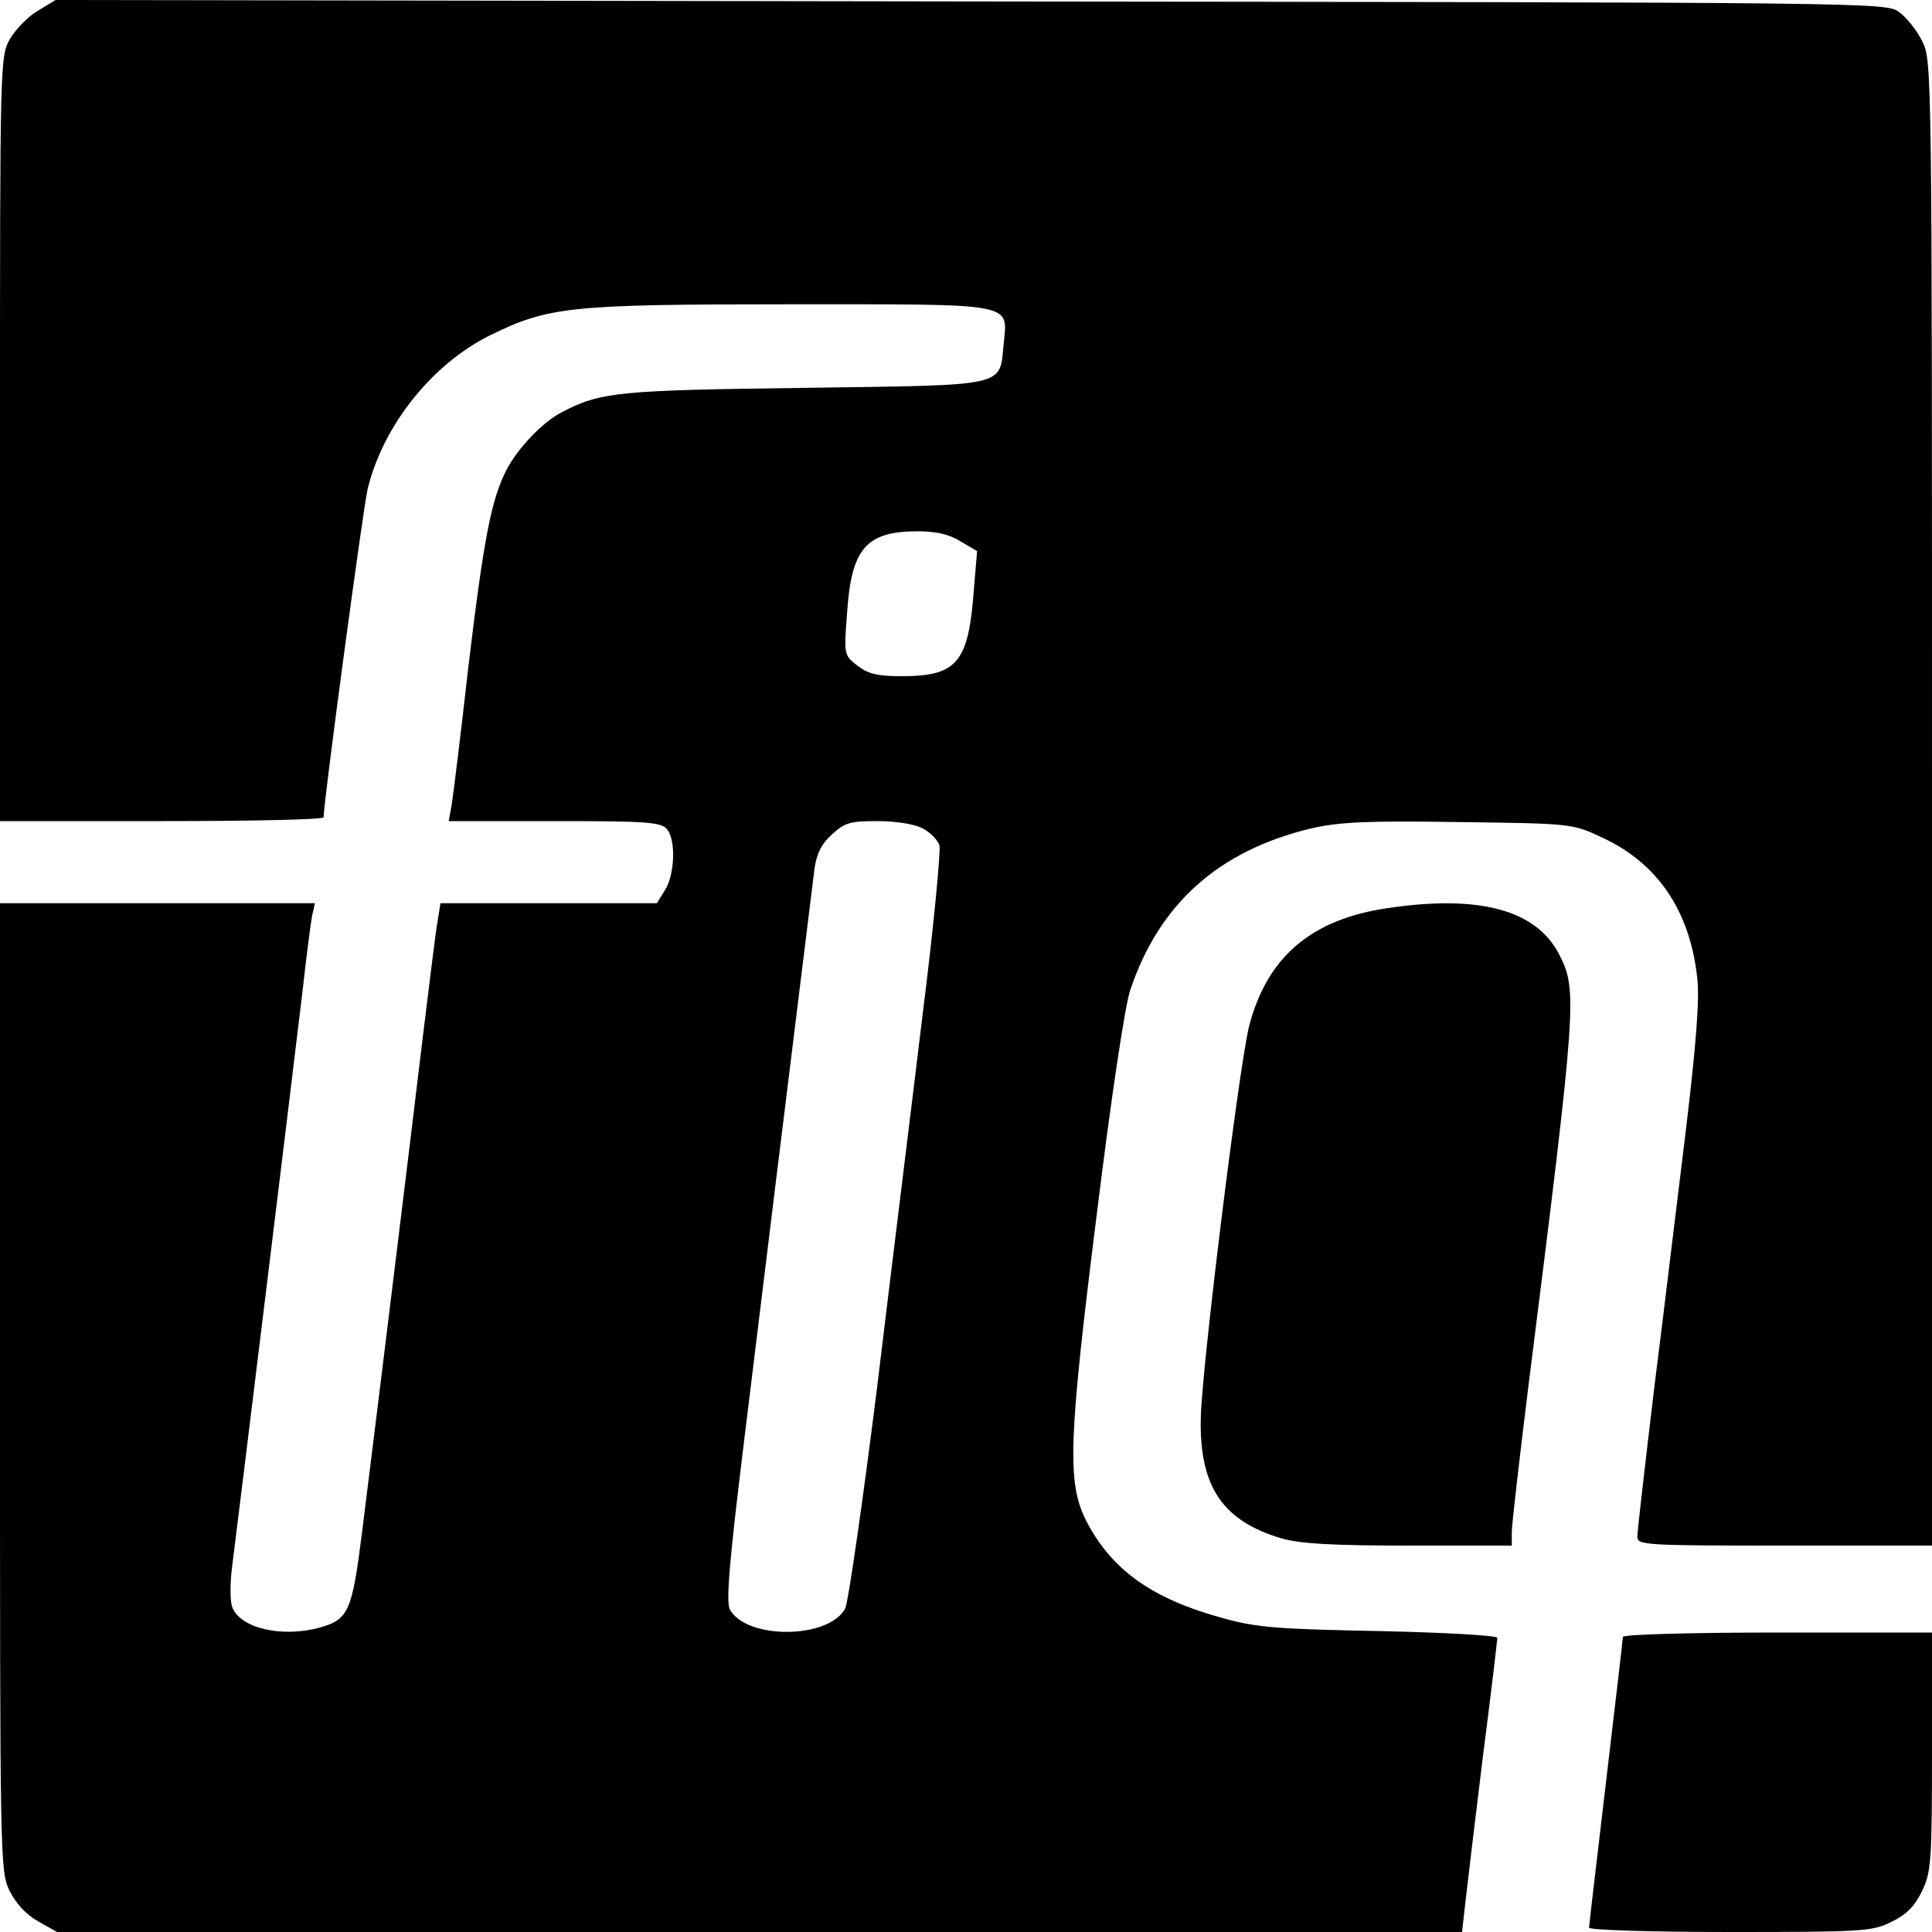
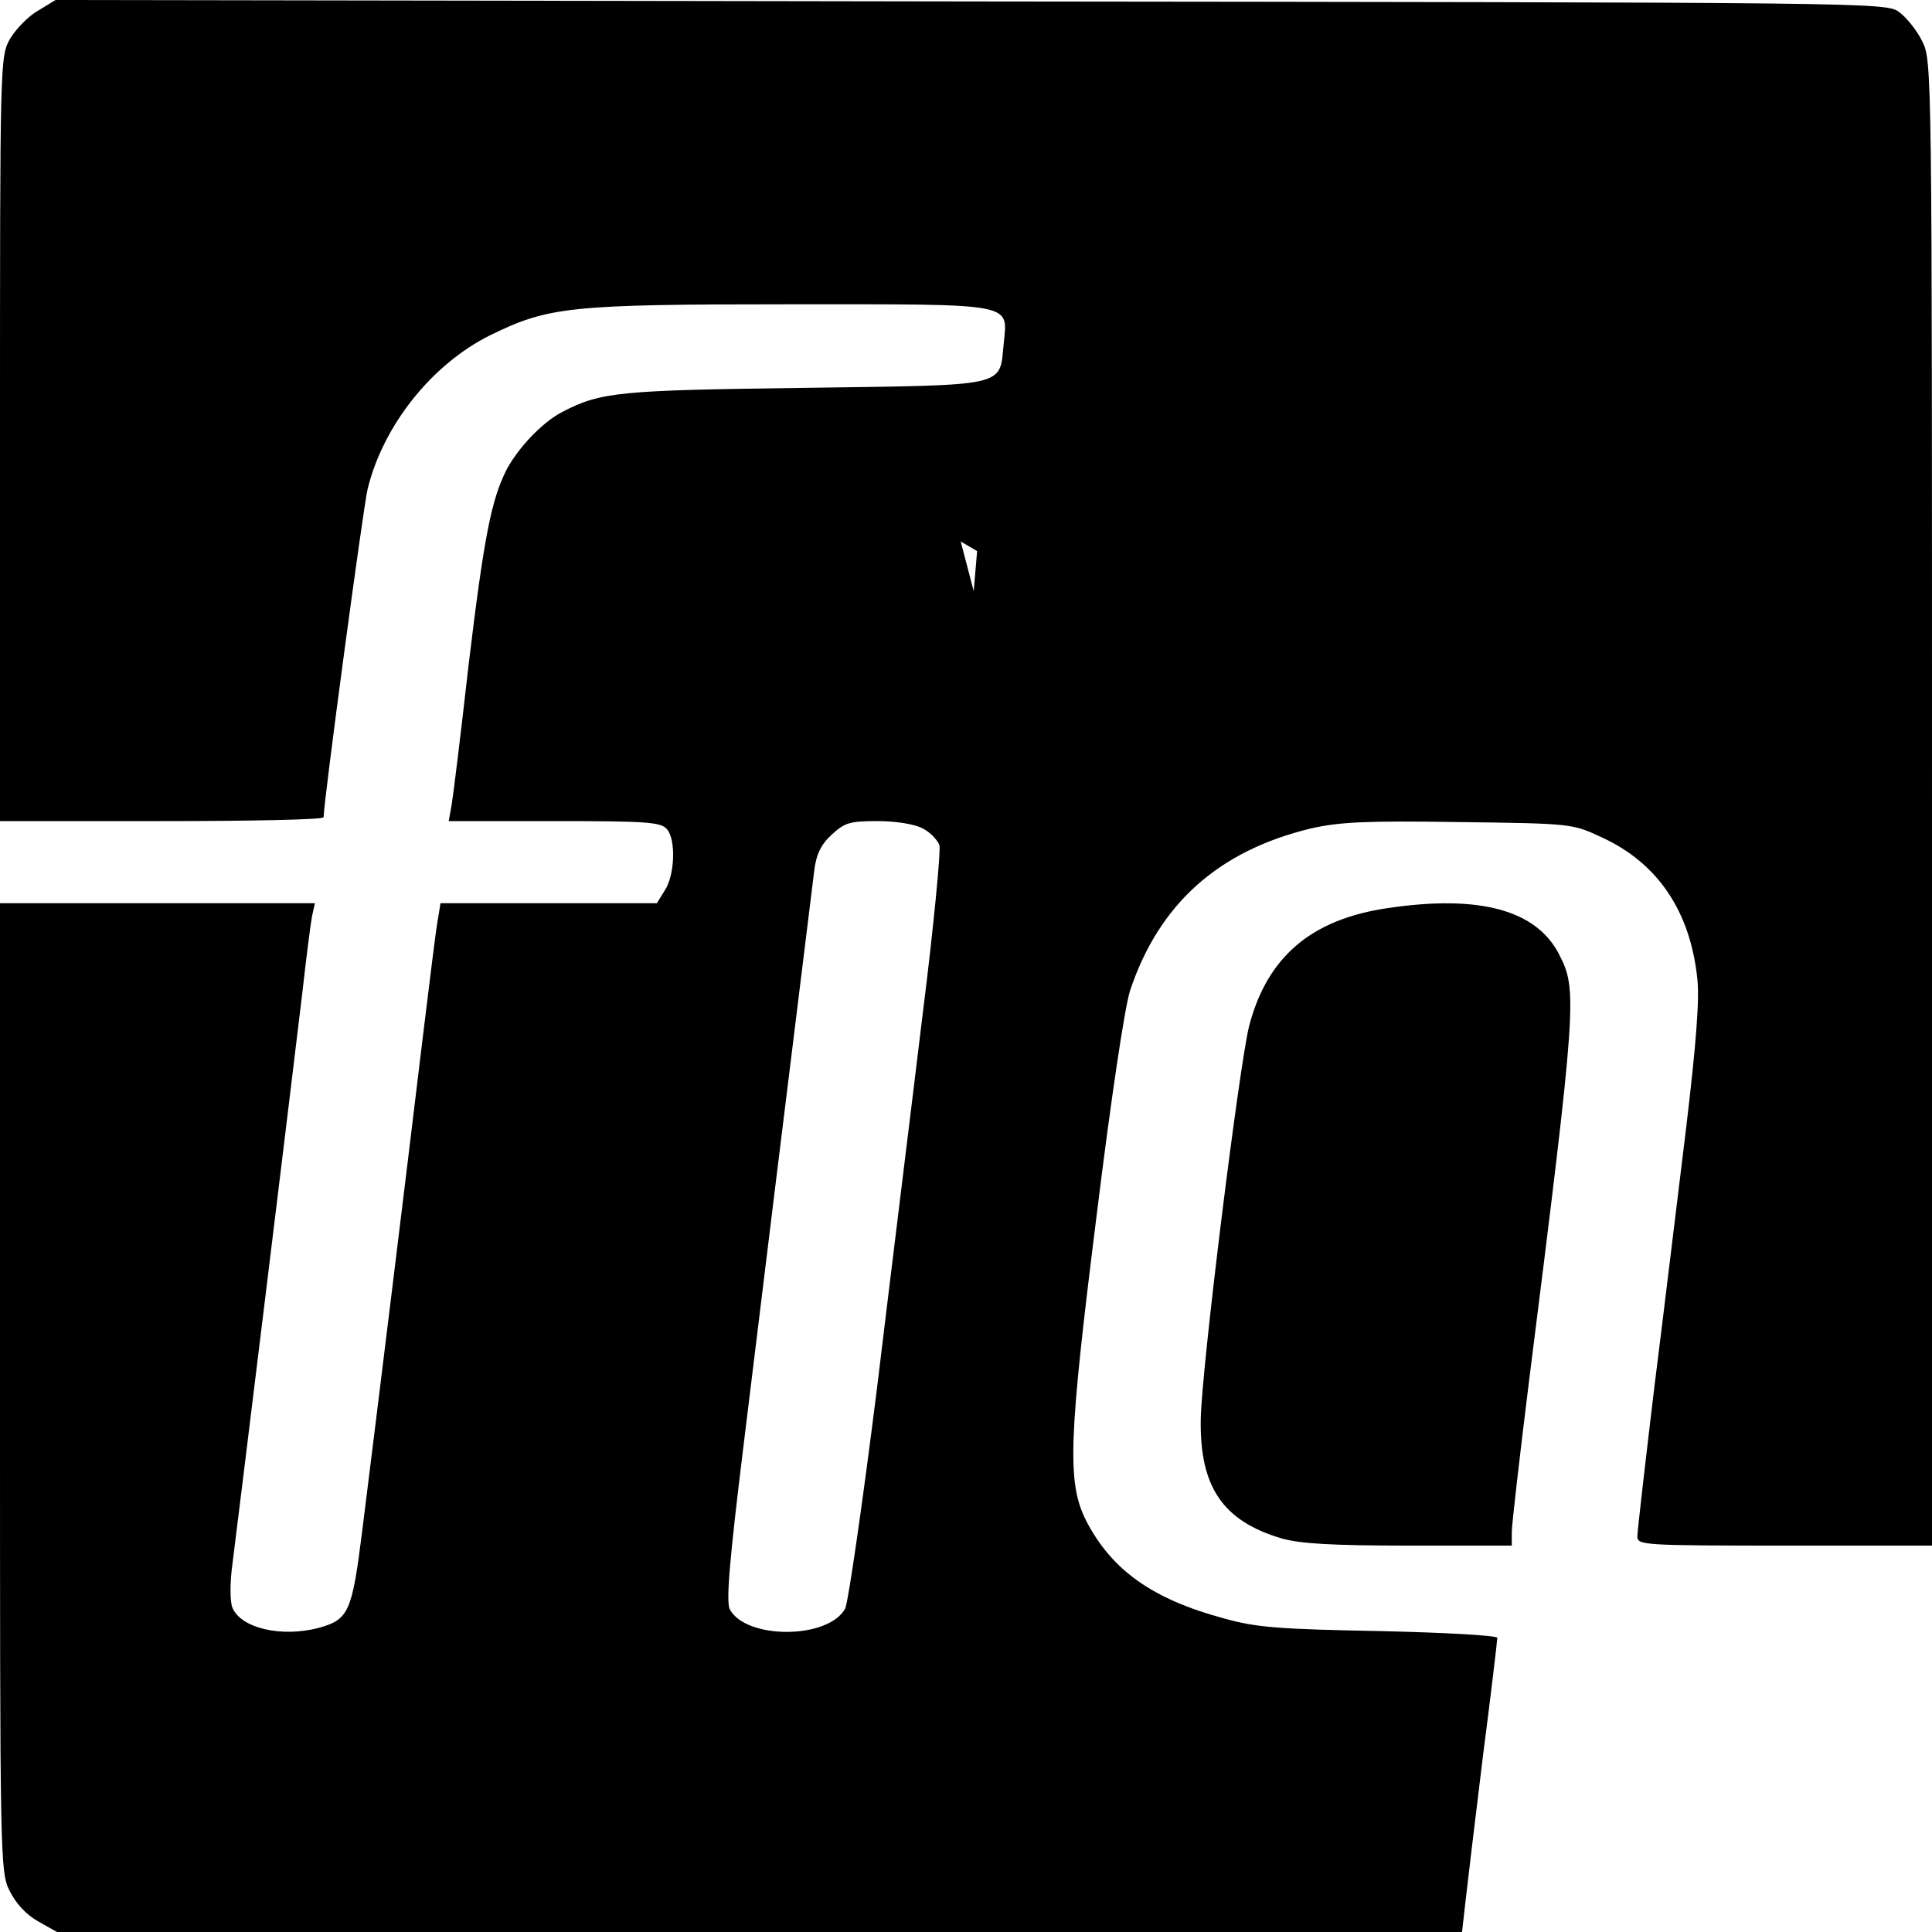
<svg xmlns="http://www.w3.org/2000/svg" version="1.0" width="400pt" height="400pt" viewBox="0 0 400 400" preserveAspectRatio="xMidYMid meet">
  <g transform="translate(0,400) scale(0.1,-0.1)" fill="#000000" stroke="none">
-     <path d="M79 3978 c-20 -11 -46 -38 -58 -58 -21 -37 -21 -43 -21 -829 l0 -791 335 0 c184 0 335 3 335 8 0 32 82 641 91 679 32 132 133 259 254 319 121 59 162 64 622 64 471 0 449 4 441 -82 -9 -90 12 -85 -411 -91 -383 -5 -423 -8 -503 -50 -41 -21 -91 -74 -115 -119 -32 -63 -47 -140 -79 -406 -16 -142 -32 -272 -35 -289 l-6 -33 219 0 c192 0 221 -2 233 -17 19 -22 16 -96 -5 -127 l-16 -26 -224 0 -224 0 -6 -37 c-4 -21 -17 -130 -31 -243 -26 -218 -93 -764 -125 -1019 -21 -168 -28 -184 -89 -201 -78 -21 -163 -1 -180 42 -5 13 -5 52 0 88 9 69 119 967 145 1185 8 72 17 142 20 158 l6 27 -326 0 -326 0 0 -1002 c0 -981 0 -1003 20 -1043 13 -26 34 -49 59 -63 l39 -22 1455 0 1454 0 7 62 c4 35 20 170 36 300 17 131 30 242 30 247 0 5 -109 11 -242 14 -207 4 -255 7 -323 26 -149 40 -233 100 -286 202 -40 79 -37 166 21 629 30 244 59 438 70 470 60 179 183 289 375 335 58 13 112 16 305 13 235 -3 235 -3 297 -32 115 -53 182 -152 197 -291 5 -42 -2 -134 -23 -310 -17 -137 -46 -380 -66 -538 -19 -159 -35 -297 -35 -308 0 -18 11 -19 305 -19 l305 0 0 1537 c0 1520 0 1537 -20 1577 -11 23 -33 50 -48 61 -27 20 -45 20 -1922 22 l-1895 3 -36 -22z m1910 -1099 l34 -20 -7 -83 c-11 -148 -35 -176 -149 -176 -51 0 -70 5 -92 22 -28 22 -28 22 -21 112 9 131 40 166 146 166 38 0 65 -6 89 -21z m-79 -594 c16 -8 31 -24 35 -35 3 -11 -12 -170 -35 -352 -22 -183 -65 -529 -94 -770 -30 -240 -60 -446 -66 -458 -34 -64 -205 -65 -239 -2 -8 16 -1 100 29 344 22 178 62 508 90 733 28 226 53 430 56 454 4 32 14 53 36 73 27 25 38 28 95 28 37 0 76 -6 93 -15z" />
+     <path d="M79 3978 c-20 -11 -46 -38 -58 -58 -21 -37 -21 -43 -21 -829 l0 -791 335 0 c184 0 335 3 335 8 0 32 82 641 91 679 32 132 133 259 254 319 121 59 162 64 622 64 471 0 449 4 441 -82 -9 -90 12 -85 -411 -91 -383 -5 -423 -8 -503 -50 -41 -21 -91 -74 -115 -119 -32 -63 -47 -140 -79 -406 -16 -142 -32 -272 -35 -289 l-6 -33 219 0 c192 0 221 -2 233 -17 19 -22 16 -96 -5 -127 l-16 -26 -224 0 -224 0 -6 -37 c-4 -21 -17 -130 -31 -243 -26 -218 -93 -764 -125 -1019 -21 -168 -28 -184 -89 -201 -78 -21 -163 -1 -180 42 -5 13 -5 52 0 88 9 69 119 967 145 1185 8 72 17 142 20 158 l6 27 -326 0 -326 0 0 -1002 c0 -981 0 -1003 20 -1043 13 -26 34 -49 59 -63 l39 -22 1455 0 1454 0 7 62 c4 35 20 170 36 300 17 131 30 242 30 247 0 5 -109 11 -242 14 -207 4 -255 7 -323 26 -149 40 -233 100 -286 202 -40 79 -37 166 21 629 30 244 59 438 70 470 60 179 183 289 375 335 58 13 112 16 305 13 235 -3 235 -3 297 -32 115 -53 182 -152 197 -291 5 -42 -2 -134 -23 -310 -17 -137 -46 -380 -66 -538 -19 -159 -35 -297 -35 -308 0 -18 11 -19 305 -19 l305 0 0 1537 c0 1520 0 1537 -20 1577 -11 23 -33 50 -48 61 -27 20 -45 20 -1922 22 l-1895 3 -36 -22z m1910 -1099 l34 -20 -7 -83 z m-79 -594 c16 -8 31 -24 35 -35 3 -11 -12 -170 -35 -352 -22 -183 -65 -529 -94 -770 -30 -240 -60 -446 -66 -458 -34 -64 -205 -65 -239 -2 -8 16 -1 100 29 344 22 178 62 508 90 733 28 226 53 430 56 454 4 32 14 53 36 73 27 25 38 28 95 28 37 0 76 -6 93 -15z" />
    <path d="M2874 2120 c-160 -23 -251 -102 -288 -245 -21 -86 -99 -714 -100 -815 -2 -139 46 -209 167 -245 38 -11 104 -15 264 -15 l213 0 0 28 c0 15 16 154 35 307 100 793 101 815 63 889 -47 92 -165 124 -354 96z" />
-     <path d="M3360 611 c0 -5 -16 -140 -35 -301 -19 -161 -35 -296 -35 -301 0 -5 130 -9 292 -9 274 0 294 1 334 21 31 15 48 32 63 63 19 39 21 60 21 289 l0 247 -320 0 c-179 0 -320 -4 -320 -9z" />
  </g>
</svg>